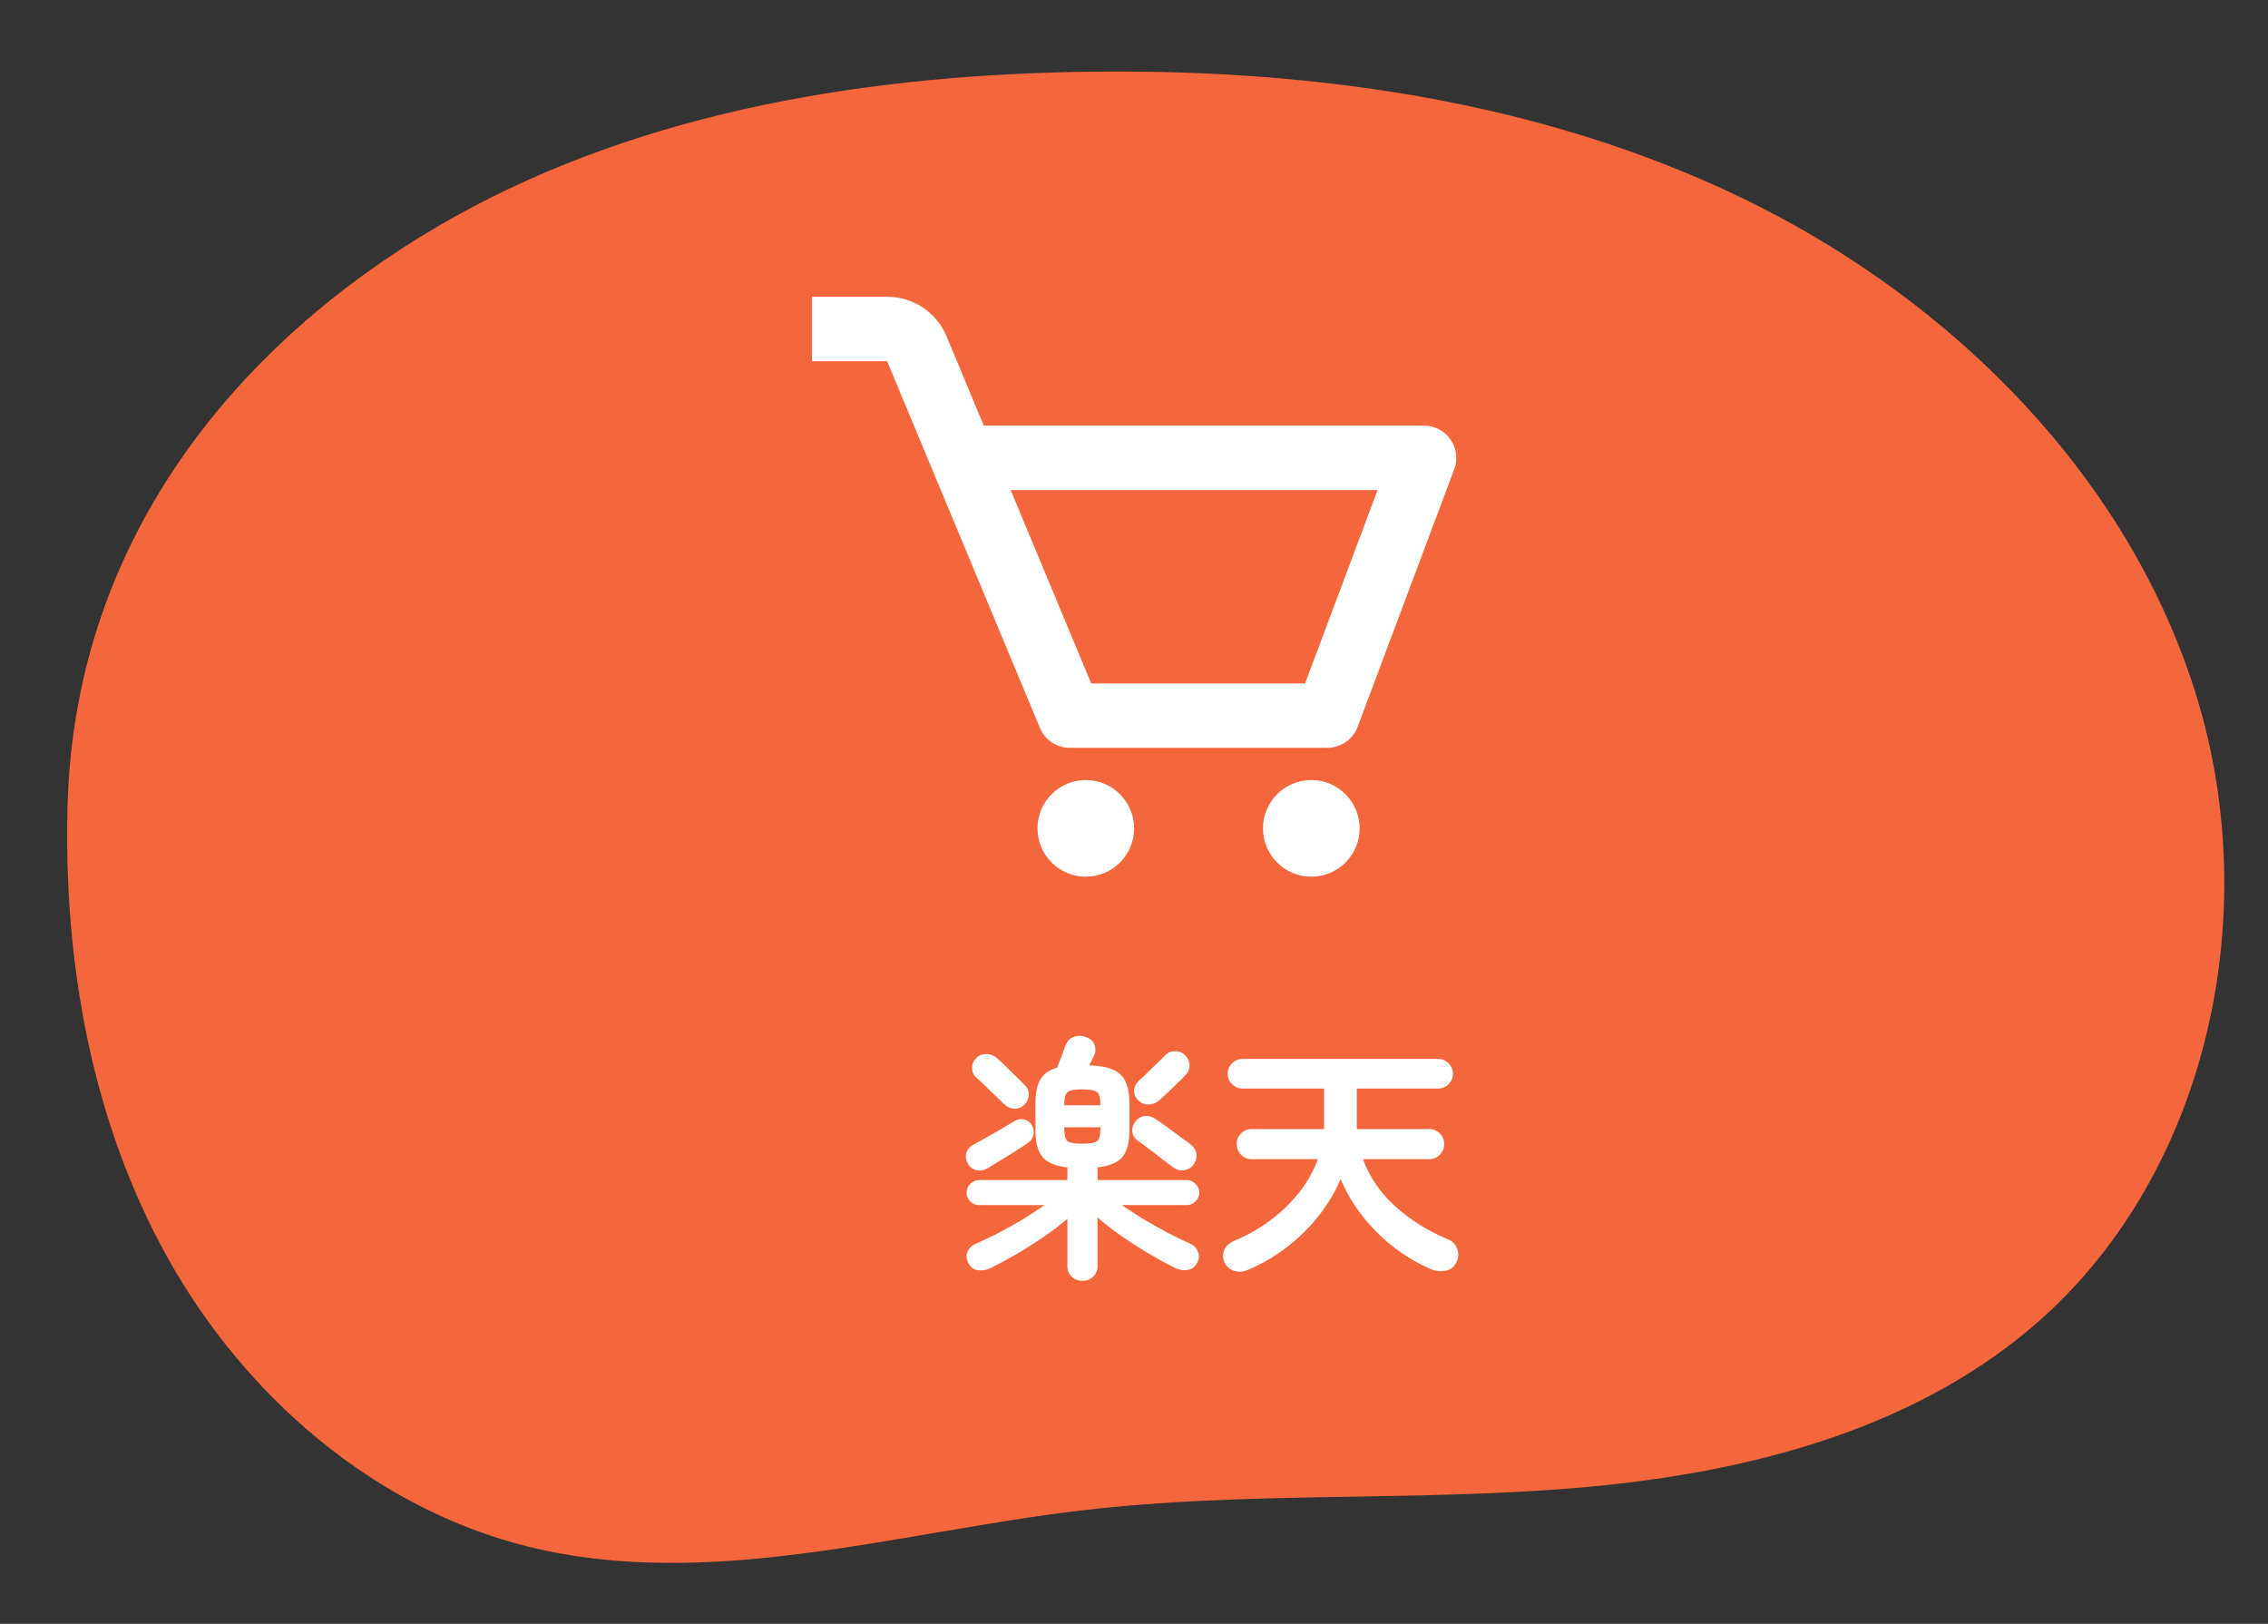
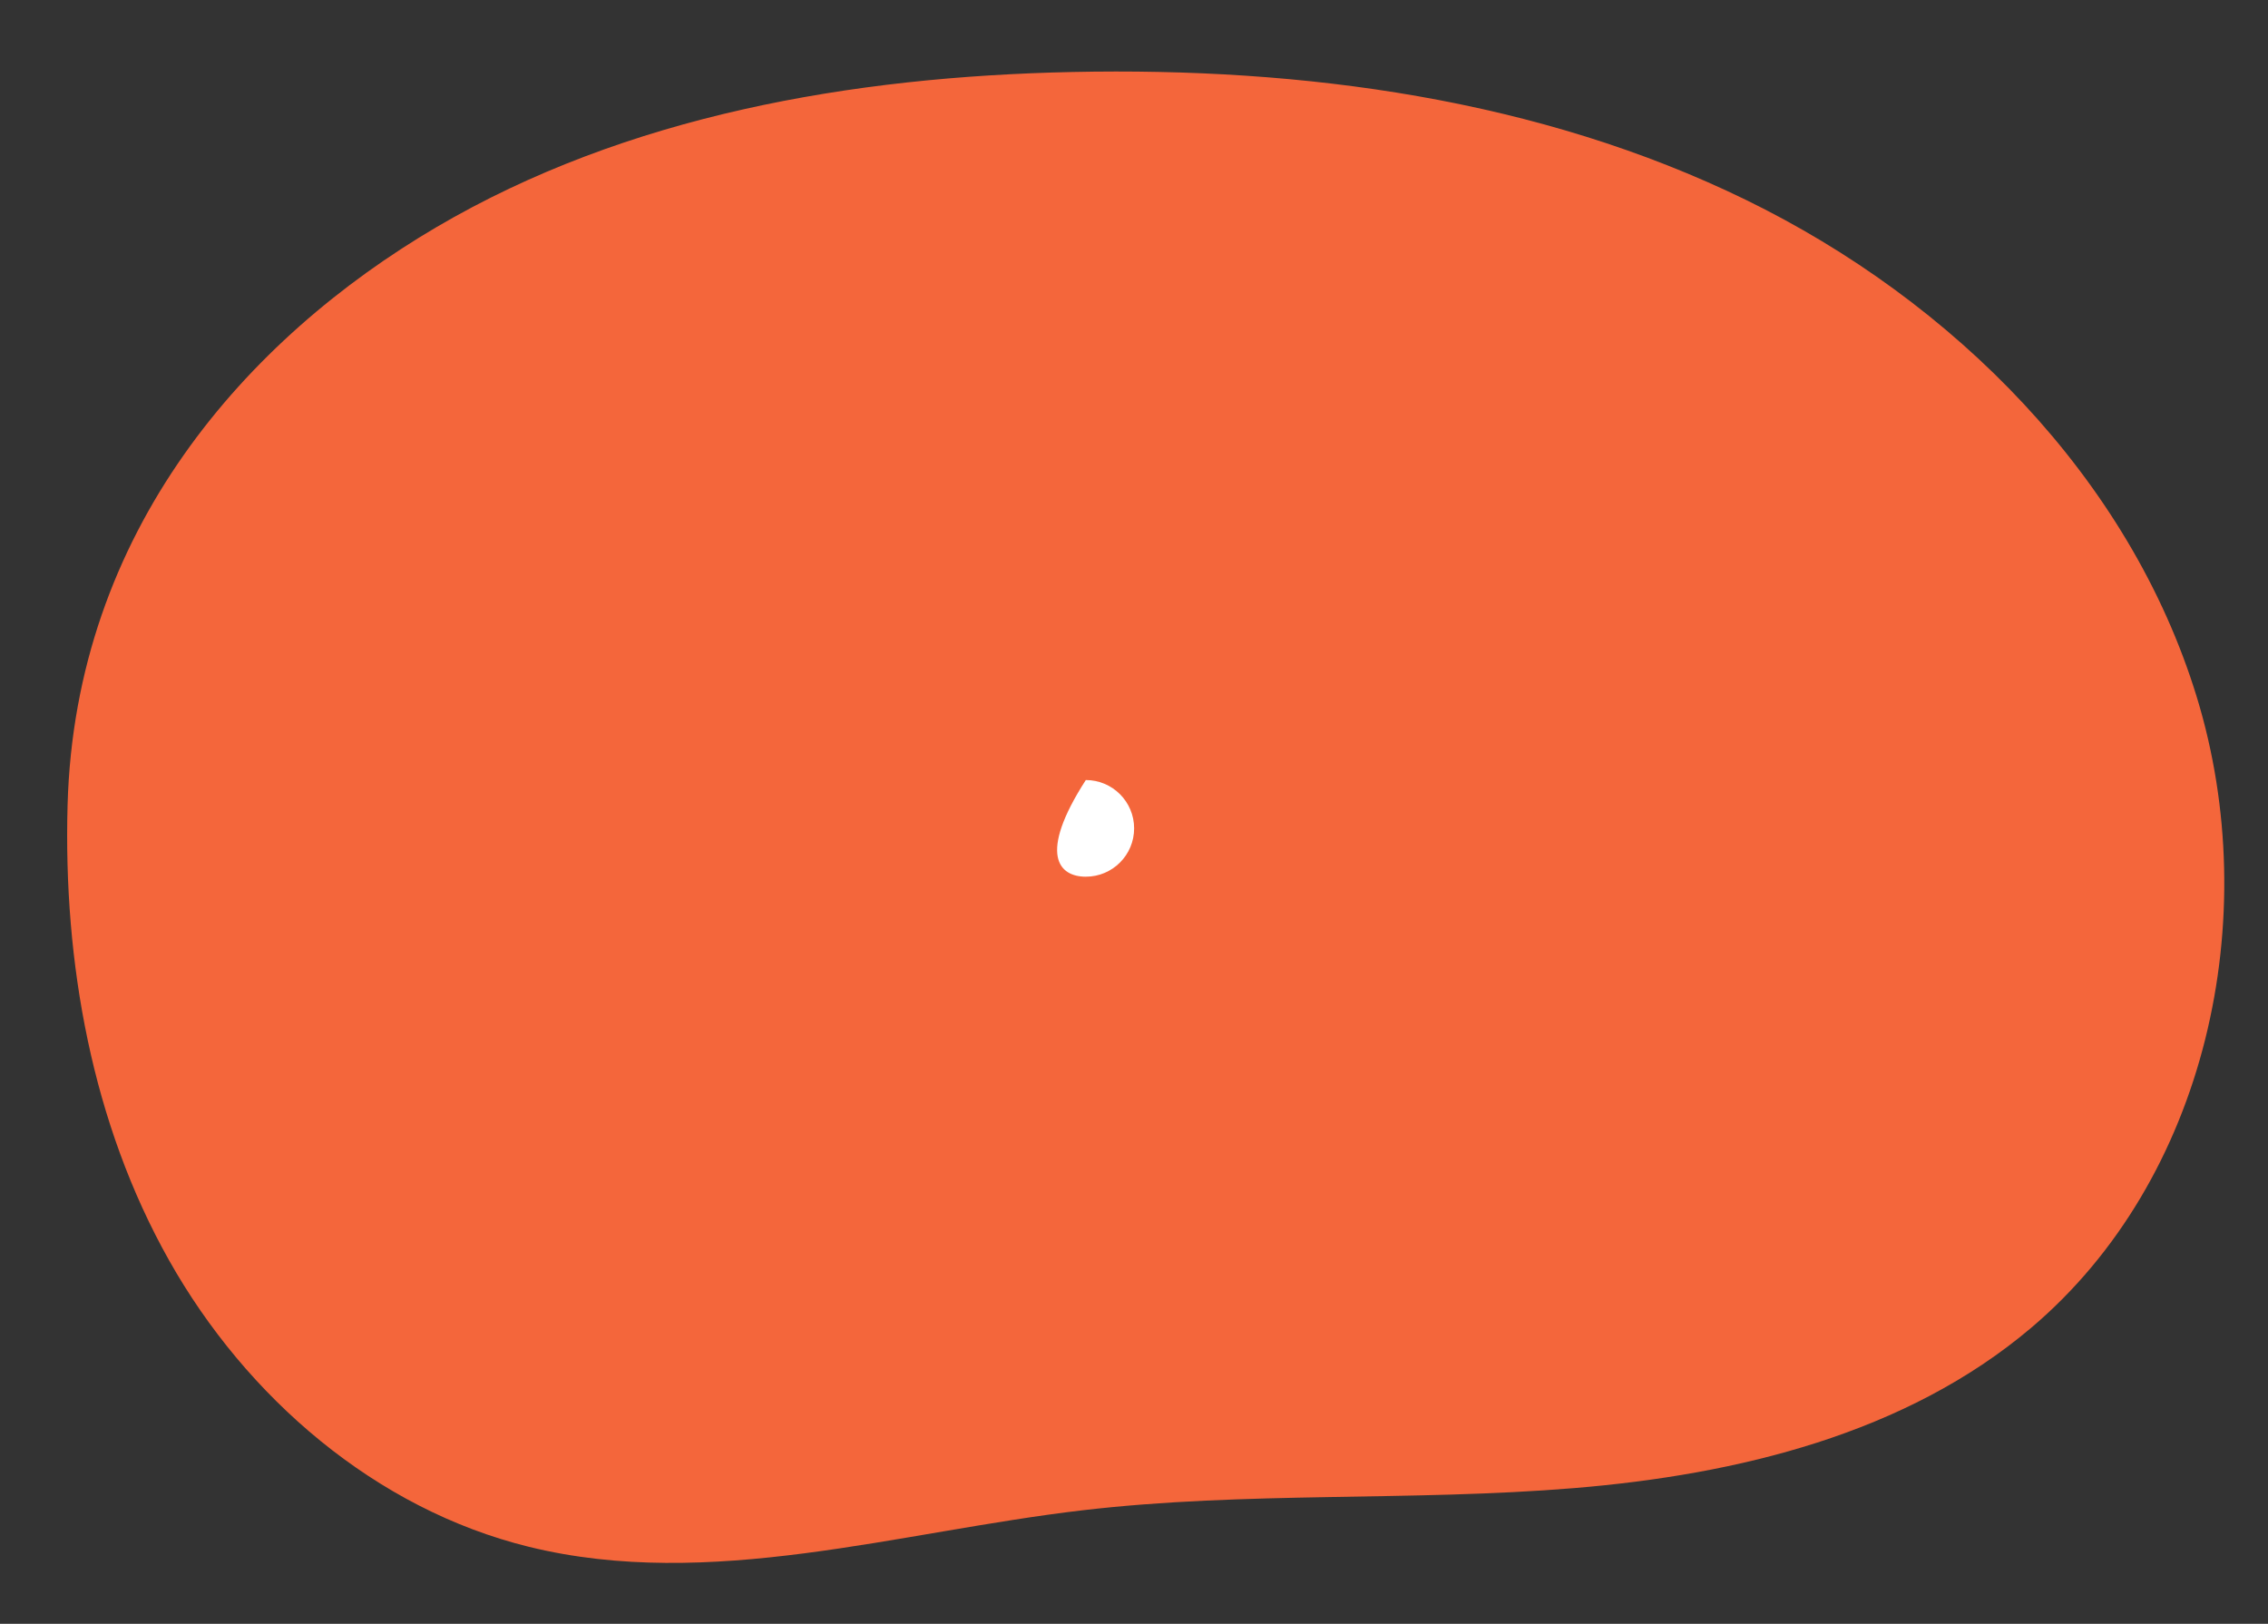
<svg xmlns="http://www.w3.org/2000/svg" width="88" height="63" viewBox="0 0 88 63" fill="none">
  <rect x="0" y="0" width="88" height="63" fill="#333333" stroke="none" />
  <path d="M2.622 31.235C2.454 37.338 3.563 43.574 6.56 48.898C9.558 54.222 14.573 58.55 20.521 60.013C27.54 61.738 34.833 59.435 42.014 58.595C48.335 57.855 54.739 58.258 61.083 57.735C67.426 57.211 73.95 55.628 78.803 51.523C85.632 45.749 87.85 35.6 85.243 27.064C82.635 18.53 75.785 11.678 67.743 7.755C59.702 3.833 50.562 2.605 41.61 2.793C33.05 2.973 24.31 4.479 16.934 8.813C9.556 13.148 2.915 20.609 2.622 31.235Z" fill="#F4663B" />
-   <path d="M56.282 17.053C56.167 16.887 56.014 16.751 55.835 16.657C55.656 16.563 55.457 16.514 55.255 16.514H38.171L36.729 13.052C36.539 12.596 36.219 12.206 35.808 11.932C35.398 11.659 34.915 11.513 34.421 11.514H31.505V14.014H34.421L40.351 28.245C40.446 28.473 40.606 28.668 40.812 28.804C41.017 28.941 41.258 29.014 41.505 29.014H51.505C52.026 29.014 52.492 28.69 52.676 28.204L56.426 18.204C56.497 18.015 56.521 17.811 56.496 17.611C56.471 17.41 56.398 17.219 56.282 17.053ZM50.639 26.514H42.339L39.214 19.014H53.451L50.639 26.514Z" fill="white" />
-   <path d="M42.13 34.014C43.165 34.014 44.005 33.175 44.005 32.139C44.005 31.104 43.165 30.264 42.13 30.264C41.094 30.264 40.255 31.104 40.255 32.139C40.255 33.175 41.094 34.014 42.13 34.014Z" fill="white" />
-   <path d="M50.88 34.014C51.915 34.014 52.755 33.175 52.755 32.139C52.755 31.104 51.915 30.264 50.88 30.264C49.844 30.264 49.005 31.104 49.005 32.139C49.005 33.175 49.844 34.014 50.88 34.014Z" fill="white" />
-   <path d="M42.005 49.694C41.838 49.694 41.698 49.641 41.585 49.534C41.471 49.428 41.415 49.288 41.415 49.114V47.284C41.155 47.511 40.855 47.741 40.515 47.974C40.175 48.208 39.825 48.431 39.465 48.644C39.105 48.851 38.758 49.038 38.425 49.204C38.272 49.278 38.115 49.304 37.955 49.284C37.795 49.264 37.672 49.181 37.585 49.034C37.498 48.881 37.481 48.731 37.535 48.584C37.588 48.431 37.698 48.321 37.865 48.254C38.125 48.141 38.411 48.004 38.725 47.844C39.045 47.678 39.361 47.501 39.675 47.314C39.988 47.121 40.275 46.934 40.535 46.754H37.985C37.858 46.754 37.745 46.708 37.645 46.614C37.551 46.514 37.505 46.401 37.505 46.274C37.505 46.141 37.551 46.028 37.645 45.934C37.745 45.834 37.858 45.784 37.985 45.784H41.415V45.294C40.948 45.241 40.625 45.104 40.445 44.884C40.265 44.664 40.175 44.311 40.175 43.824V42.824C40.175 42.411 40.238 42.097 40.365 41.884C40.492 41.664 40.708 41.511 41.015 41.424C41.068 41.297 41.125 41.154 41.185 40.994C41.245 40.834 41.291 40.704 41.325 40.604C41.398 40.398 41.515 40.271 41.675 40.224C41.835 40.171 41.995 40.178 42.155 40.244C42.328 40.311 42.435 40.417 42.475 40.564C42.522 40.704 42.508 40.847 42.435 40.994C42.408 41.041 42.382 41.094 42.355 41.154C42.328 41.214 42.298 41.274 42.265 41.334C42.658 41.347 42.968 41.404 43.195 41.504C43.422 41.604 43.582 41.761 43.675 41.974C43.775 42.181 43.825 42.464 43.825 42.824V43.824C43.825 44.311 43.735 44.664 43.555 44.884C43.375 45.104 43.051 45.241 42.585 45.294V45.784H46.045C46.178 45.784 46.291 45.834 46.385 45.934C46.485 46.028 46.535 46.141 46.535 46.274C46.535 46.401 46.485 46.514 46.385 46.614C46.291 46.708 46.178 46.754 46.045 46.754H43.525C43.785 46.934 44.068 47.117 44.375 47.304C44.688 47.491 45.002 47.667 45.315 47.834C45.628 47.994 45.911 48.131 46.165 48.244C46.325 48.311 46.432 48.421 46.485 48.574C46.545 48.721 46.528 48.871 46.435 49.024C46.348 49.171 46.225 49.254 46.065 49.274C45.905 49.294 45.748 49.267 45.595 49.194C45.261 49.028 44.911 48.837 44.545 48.624C44.185 48.404 43.835 48.178 43.495 47.944C43.155 47.704 42.852 47.468 42.585 47.234V49.114C42.585 49.288 42.528 49.428 42.415 49.534C42.301 49.641 42.165 49.694 42.005 49.694ZM45.505 45.284C45.398 45.197 45.258 45.091 45.085 44.964C44.918 44.831 44.748 44.701 44.575 44.574C44.408 44.441 44.265 44.334 44.145 44.254C44.025 44.174 43.955 44.061 43.935 43.914C43.922 43.761 43.958 43.631 44.045 43.524C44.138 43.398 44.255 43.324 44.395 43.304C44.541 43.284 44.678 43.314 44.805 43.394C44.931 43.474 45.085 43.581 45.265 43.714C45.452 43.847 45.632 43.981 45.805 44.114C45.985 44.241 46.125 44.344 46.225 44.424C46.345 44.524 46.411 44.648 46.425 44.794C46.438 44.941 46.395 45.078 46.295 45.204C46.202 45.324 46.075 45.391 45.915 45.404C45.761 45.417 45.625 45.377 45.505 45.284ZM38.325 45.324C38.172 45.411 38.018 45.434 37.865 45.394C37.718 45.354 37.608 45.261 37.535 45.114C37.468 44.968 37.458 44.831 37.505 44.704C37.551 44.571 37.655 44.464 37.815 44.384C37.955 44.311 38.118 44.221 38.305 44.114C38.492 44.008 38.678 43.901 38.865 43.794C39.051 43.681 39.212 43.584 39.345 43.504C39.478 43.424 39.611 43.401 39.745 43.434C39.878 43.468 39.975 43.541 40.035 43.654C40.108 43.781 40.128 43.911 40.095 44.044C40.068 44.178 39.978 44.291 39.825 44.384C39.698 44.471 39.545 44.571 39.365 44.684C39.185 44.797 39.002 44.911 38.815 45.024C38.635 45.138 38.471 45.237 38.325 45.324ZM39.745 42.864C39.638 42.971 39.508 43.021 39.355 43.014C39.202 43.008 39.072 42.951 38.965 42.844C38.892 42.771 38.785 42.667 38.645 42.534C38.511 42.401 38.375 42.267 38.235 42.134C38.095 42.001 37.978 41.894 37.885 41.814C37.778 41.721 37.721 41.597 37.715 41.444C37.715 41.291 37.768 41.161 37.875 41.054C37.988 40.941 38.121 40.888 38.275 40.894C38.428 40.894 38.565 40.947 38.685 41.054C38.778 41.134 38.895 41.244 39.035 41.384C39.175 41.517 39.312 41.651 39.445 41.784C39.585 41.917 39.688 42.021 39.755 42.094C39.868 42.201 39.922 42.328 39.915 42.474C39.915 42.621 39.858 42.751 39.745 42.864ZM44.965 42.704C44.845 42.804 44.708 42.854 44.555 42.854C44.402 42.854 44.268 42.797 44.155 42.684C44.048 42.578 43.998 42.454 44.005 42.314C44.011 42.167 44.072 42.041 44.185 41.934C44.272 41.861 44.382 41.758 44.515 41.624C44.655 41.491 44.788 41.361 44.915 41.234C45.048 41.108 45.142 41.014 45.195 40.954C45.308 40.841 45.438 40.784 45.585 40.784C45.731 40.778 45.861 40.828 45.975 40.934C46.088 41.041 46.148 41.167 46.155 41.314C46.162 41.461 46.112 41.591 46.005 41.704C45.925 41.791 45.818 41.898 45.685 42.024C45.558 42.151 45.428 42.278 45.295 42.404C45.168 42.524 45.058 42.624 44.965 42.704ZM41.995 44.374C42.275 44.374 42.462 44.344 42.555 44.284C42.648 44.218 42.695 44.064 42.695 43.824V43.734H41.295V43.824C41.295 44.064 41.342 44.218 41.435 44.284C41.528 44.344 41.715 44.374 41.995 44.374ZM41.295 42.884H42.695V42.824C42.695 42.584 42.648 42.431 42.555 42.364C42.462 42.297 42.275 42.264 41.995 42.264C41.715 42.264 41.528 42.297 41.435 42.364C41.342 42.431 41.295 42.584 41.295 42.824V42.884ZM48.455 49.254C48.261 49.341 48.078 49.361 47.905 49.314C47.731 49.267 47.602 49.157 47.515 48.984C47.441 48.824 47.435 48.664 47.495 48.504C47.562 48.344 47.698 48.221 47.905 48.134C48.385 47.934 48.838 47.678 49.265 47.364C49.691 47.051 50.065 46.694 50.385 46.294C50.712 45.888 50.962 45.447 51.135 44.974H48.565C48.405 44.974 48.268 44.917 48.155 44.804C48.041 44.684 47.985 44.544 47.985 44.384C47.985 44.224 48.041 44.087 48.155 43.974C48.268 43.861 48.405 43.804 48.565 43.804H51.375V42.234H48.205C48.051 42.234 47.918 42.178 47.805 42.064C47.691 41.951 47.635 41.814 47.635 41.654C47.635 41.501 47.691 41.367 47.805 41.254C47.918 41.141 48.051 41.084 48.205 41.084H55.795C55.955 41.084 56.092 41.141 56.205 41.254C56.318 41.367 56.375 41.501 56.375 41.654C56.375 41.814 56.318 41.951 56.205 42.064C56.092 42.178 55.955 42.234 55.795 42.234H52.645V43.594C52.645 43.627 52.645 43.664 52.645 43.704C52.645 43.737 52.648 43.771 52.655 43.804H55.445C55.611 43.804 55.752 43.861 55.865 43.974C55.978 44.087 56.035 44.224 56.035 44.384C56.035 44.544 55.978 44.684 55.865 44.804C55.752 44.917 55.611 44.974 55.445 44.974H52.885C53.138 45.667 53.558 46.281 54.145 46.814C54.738 47.341 55.411 47.761 56.165 48.074C56.345 48.141 56.468 48.264 56.535 48.444C56.602 48.617 56.598 48.784 56.525 48.944C56.431 49.151 56.285 49.271 56.085 49.304C55.892 49.337 55.705 49.318 55.525 49.244C54.718 48.891 54.011 48.407 53.405 47.794C52.798 47.181 52.335 46.498 52.015 45.744C51.822 46.218 51.548 46.681 51.195 47.134C50.848 47.581 50.441 47.987 49.975 48.354C49.508 48.721 49.002 49.021 48.455 49.254Z" fill="white" />
+   <path d="M42.13 34.014C43.165 34.014 44.005 33.175 44.005 32.139C44.005 31.104 43.165 30.264 42.13 30.264C40.255 33.175 41.094 34.014 42.13 34.014Z" fill="white" />
</svg>